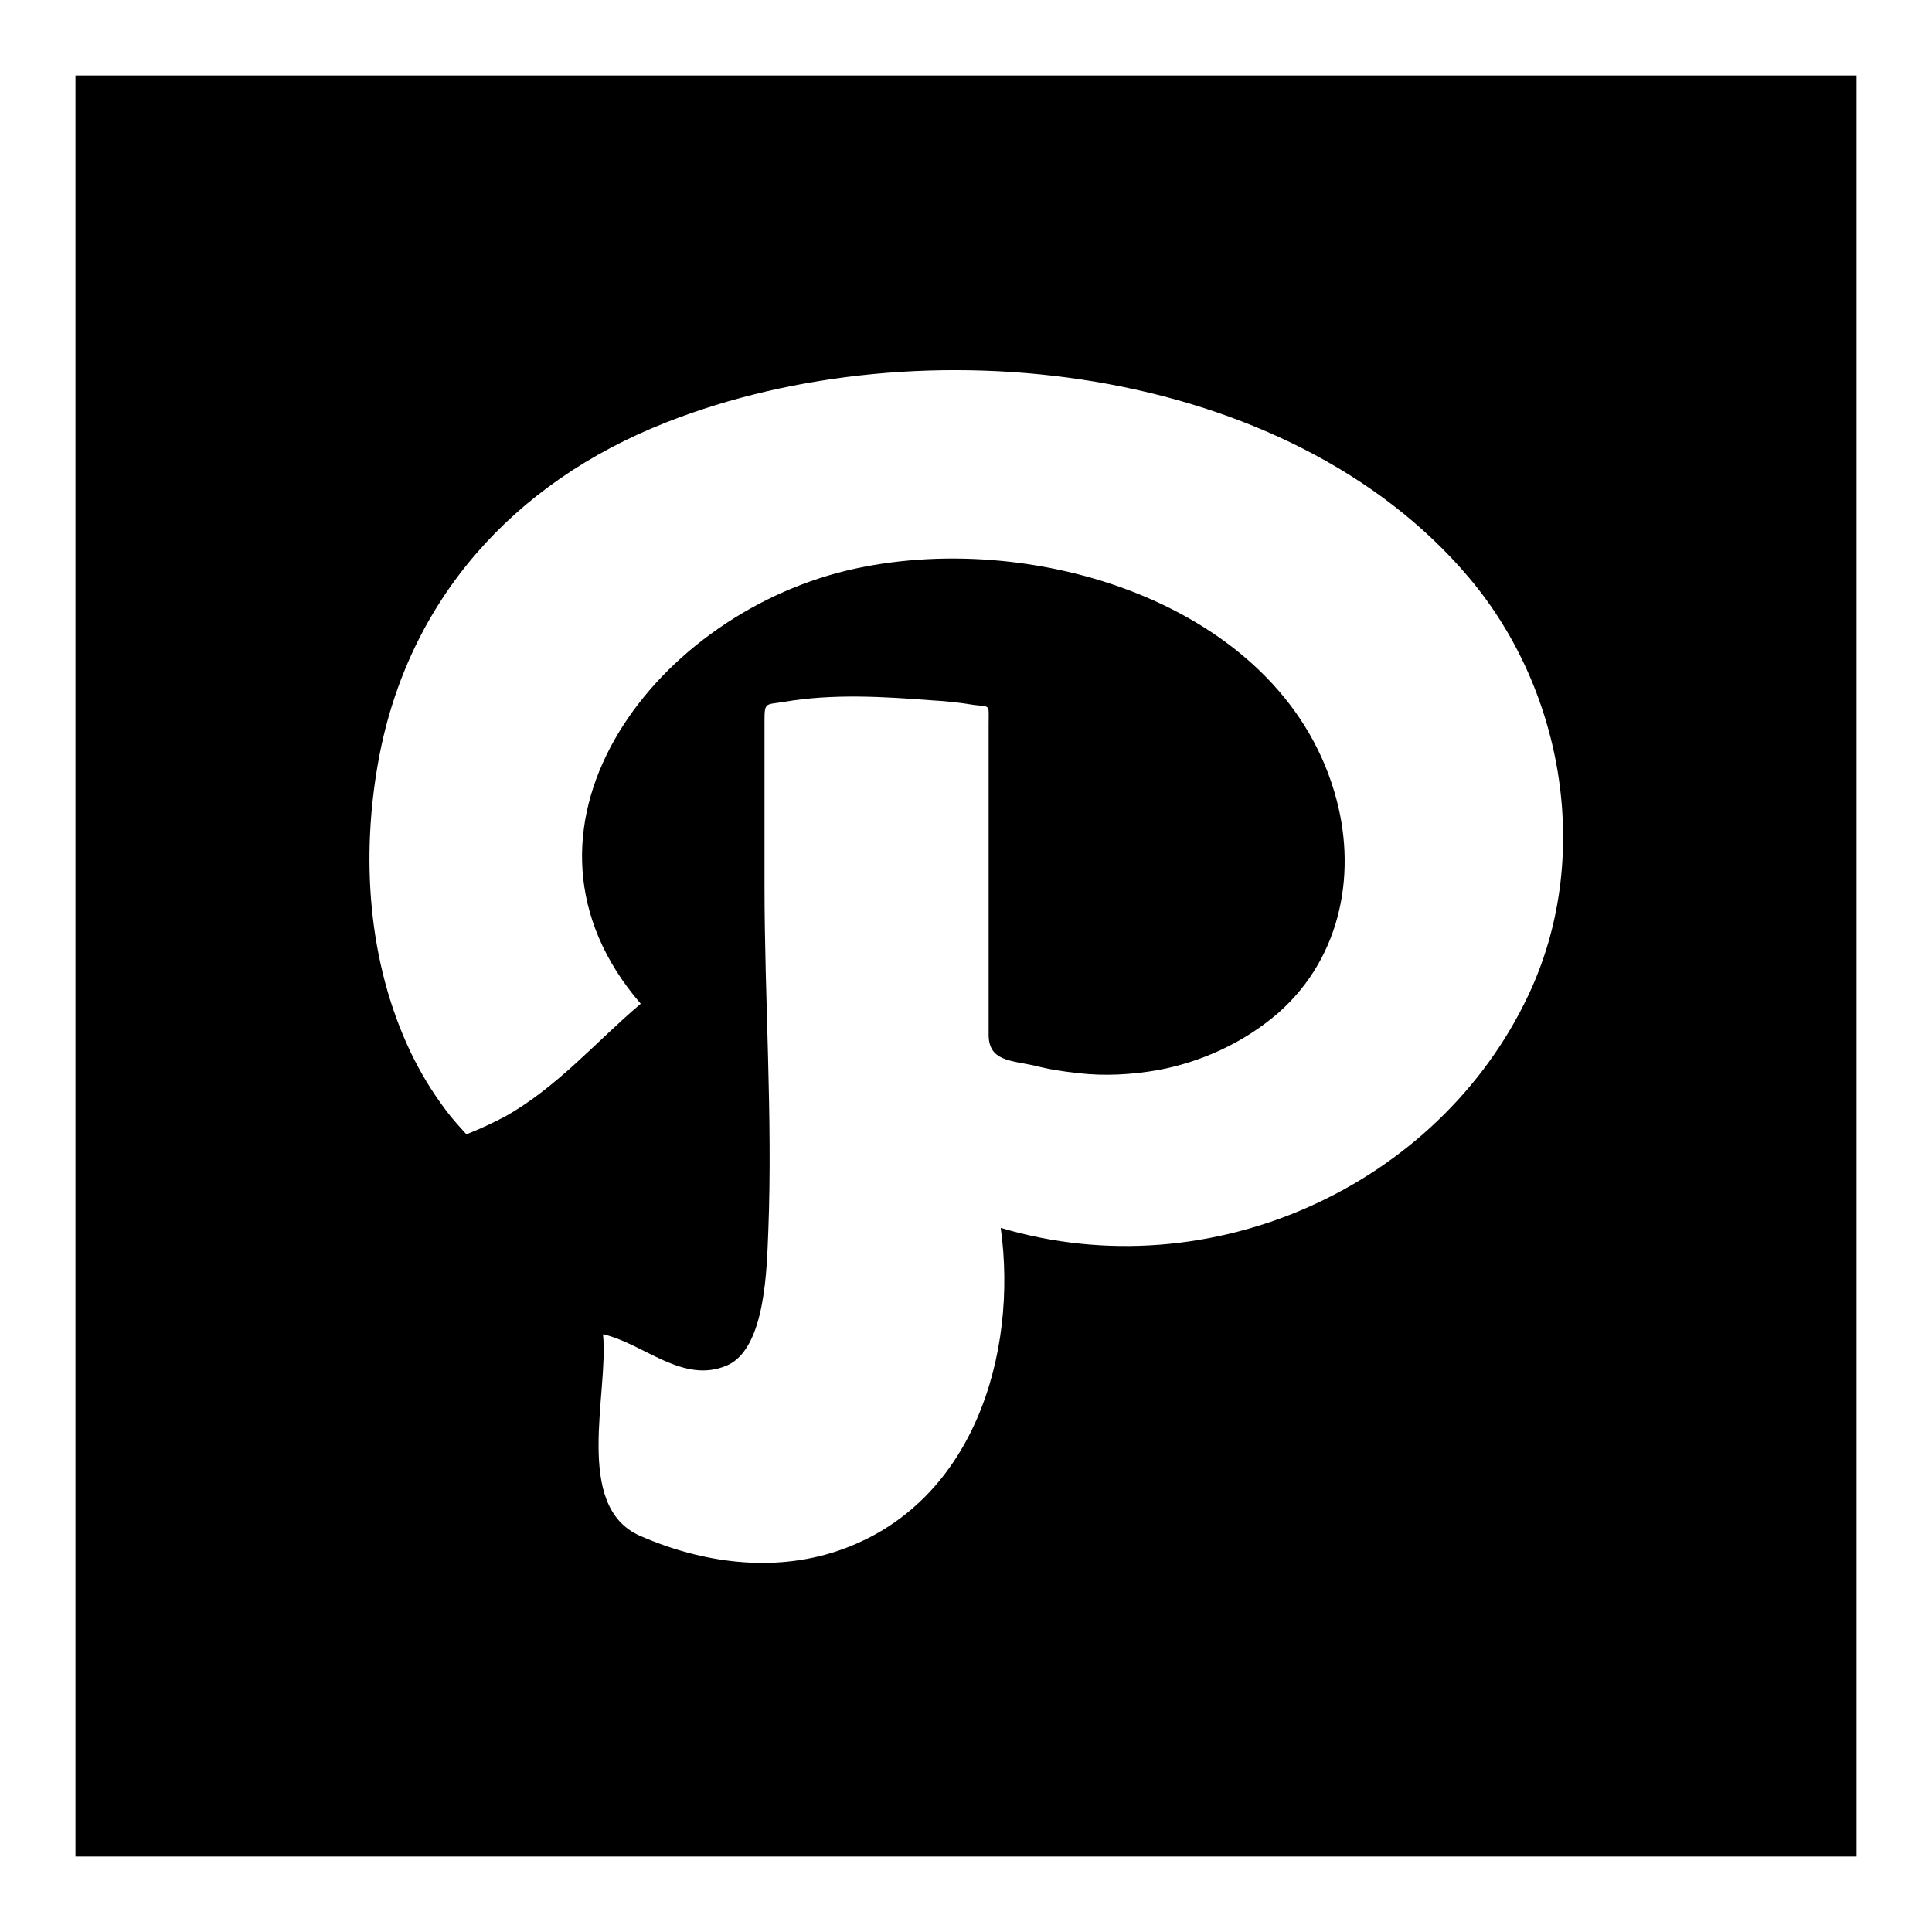
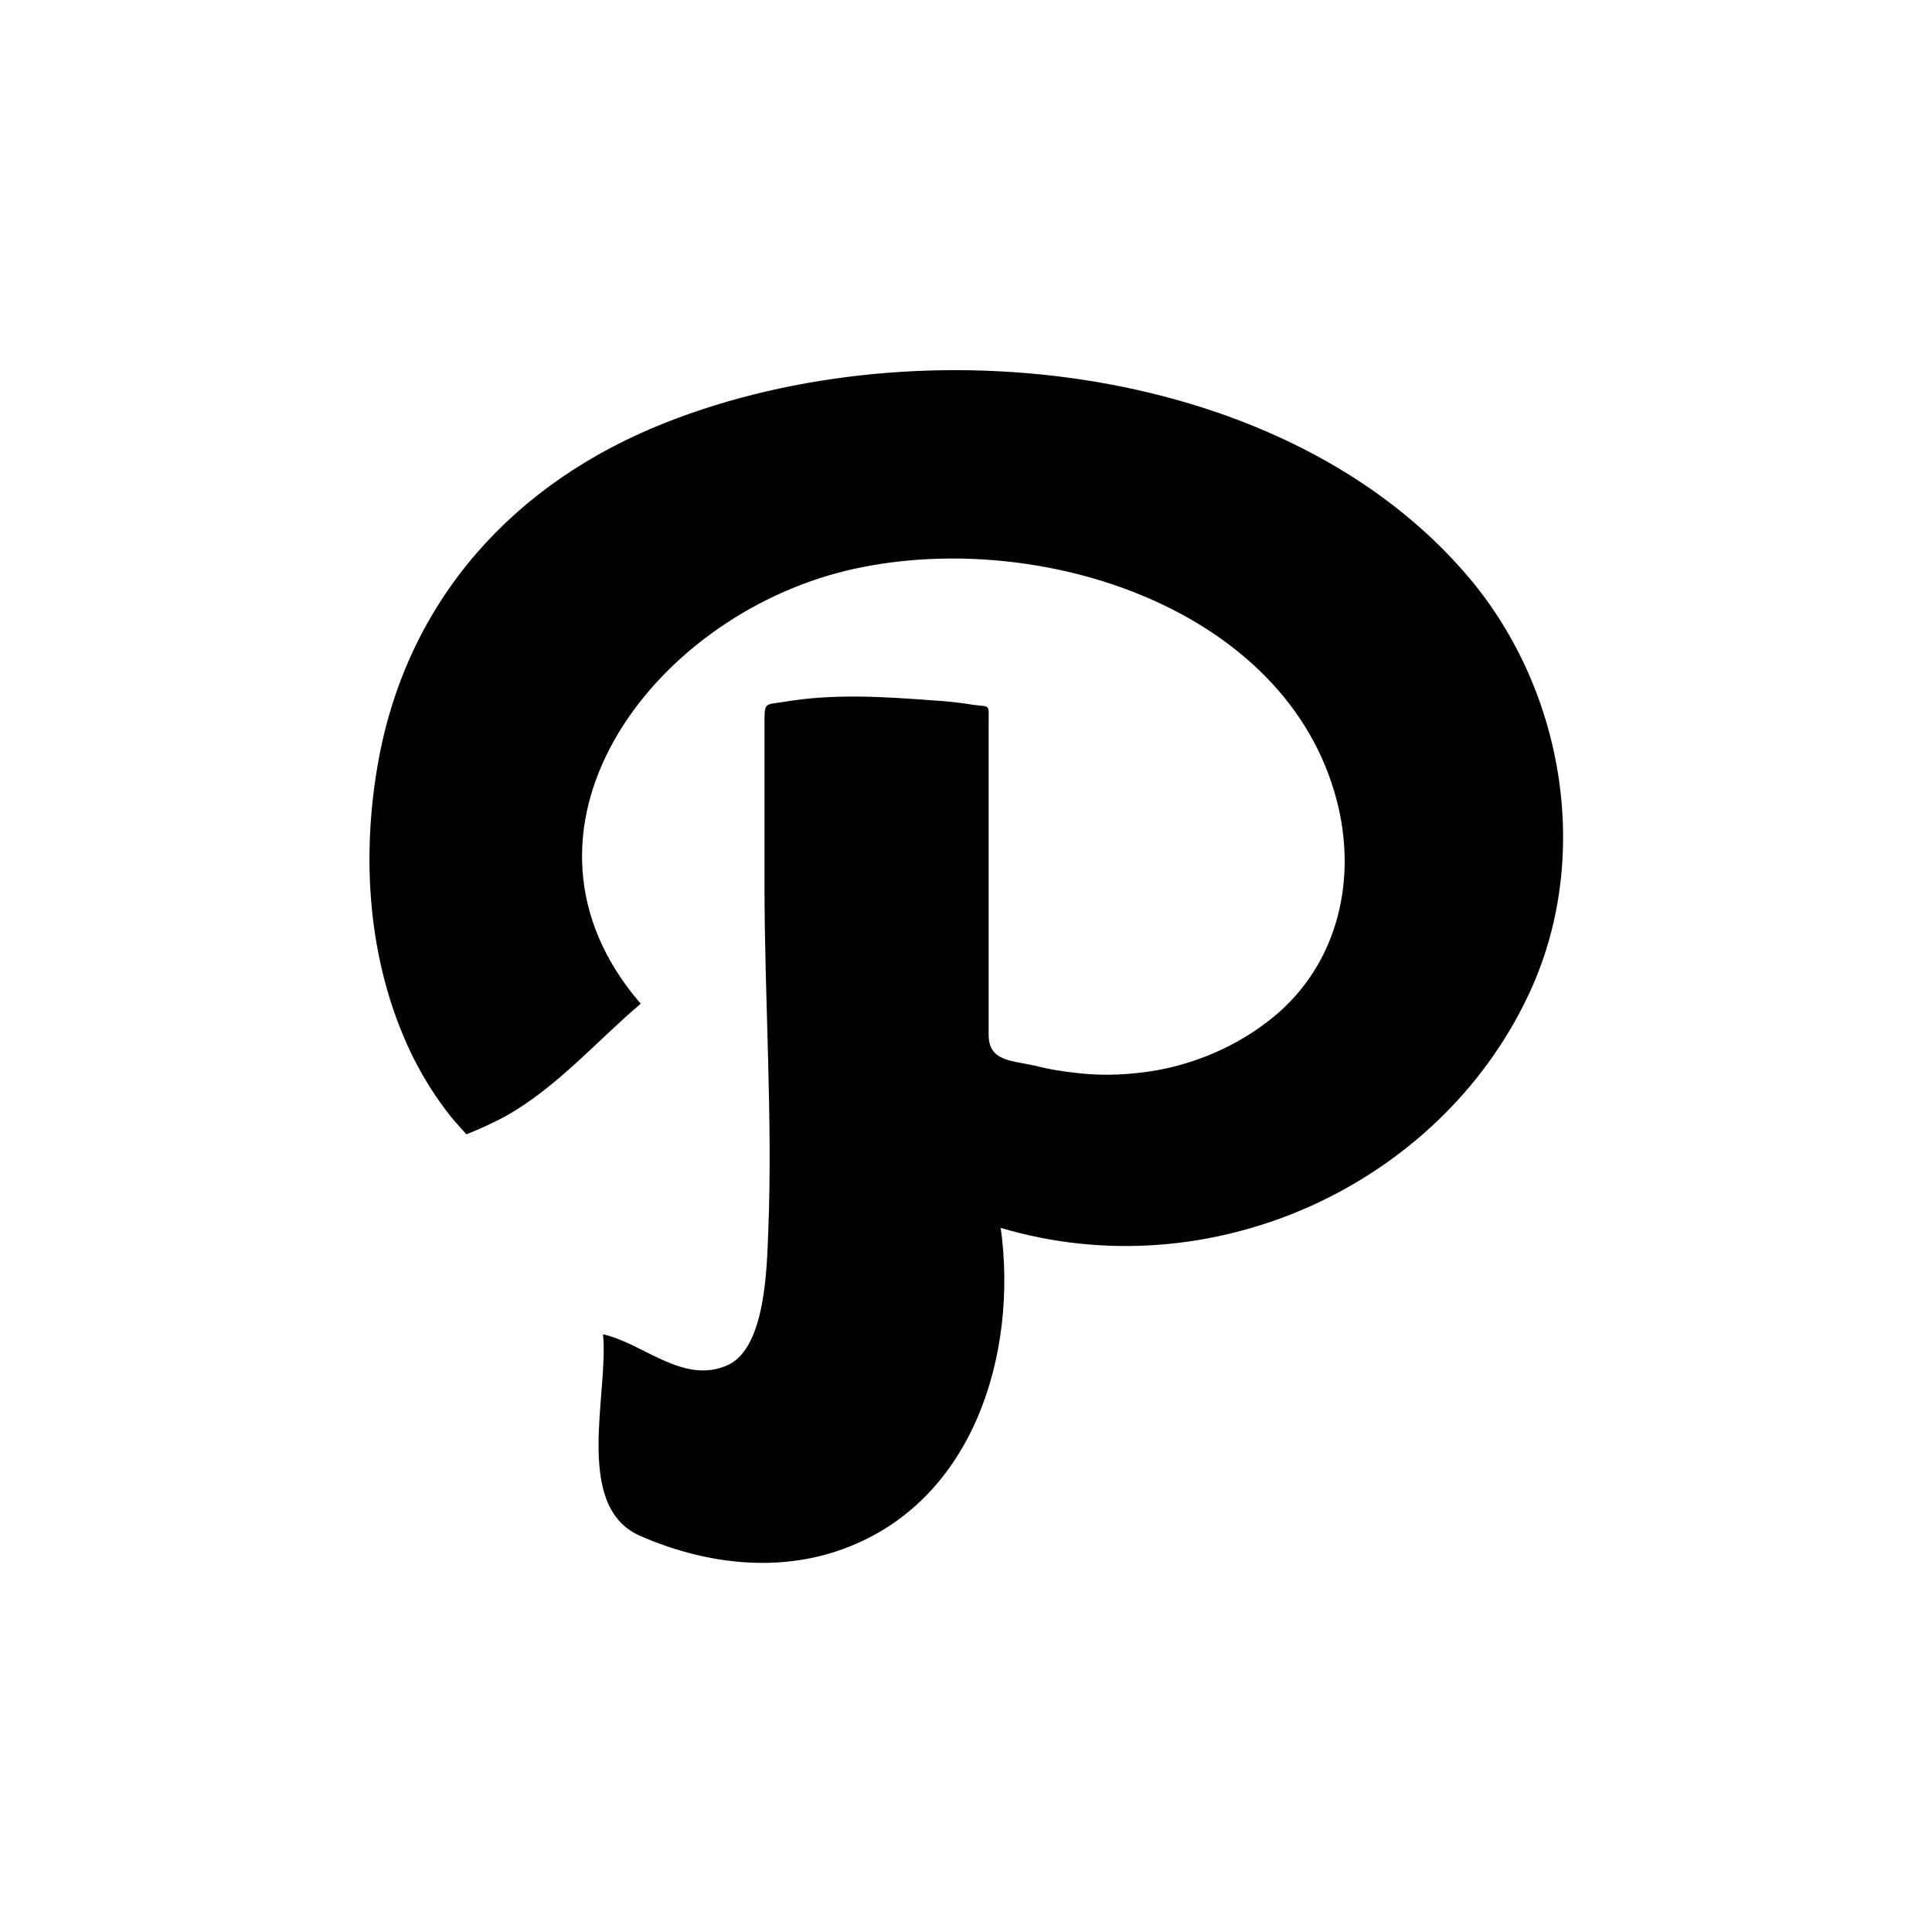
<svg xmlns="http://www.w3.org/2000/svg" version="1.1" x="0px" y="0px" viewBox="0 0 256 256" enable-background="new 0 0 256 256" xml:space="preserve">
  <g>
    <g>
      <g>
-         <path fill="#000000" d="M10,10v236h236V10H10L10,10z M202.5,131.9c-11.9,25.2-42,39.1-69.9,30.8c2.3,16.5-3.5,36.7-21.6,42.8c-8.6,2.9-18,1.6-26.2-2c-8.9-3.9-4.1-19-4.9-26.7c5.4,1.2,10.6,6.7,16.5,4.1c5.1-2.3,5.2-13.1,5.4-17.7c0.6-15.2-0.5-30.7-0.5-46c0-5.1,0-10.2,0-15.3c0-2.1,0-4.2,0-6.3c0-2.6,0.1-2.2,2.6-2.6c6.4-1.1,13.1-0.7,19.6-0.2c1.9,0.1,3.7,0.3,5.5,0.6c2.3,0.3,2-0.2,2,2.6c0,4.6,0,9.1,0,13.7c0,9.1,0,18.2,0,27.4c0,3.5,2.9,3.4,6.1,4.1c1.9,0.5,3.9,0.8,5.8,1c3.5,0.4,7,0.2,10.5-0.4c5.9-1.1,11.5-3.7,16-7.6c8.5-7.5,10.5-19,7.4-29.3c-7.4-25-40.3-35.1-64.6-29.3c-26.1,6.3-47,34.6-27.3,57.4c-5.9,5-11,11-17.9,14.9c-1.7,0.9-3.4,1.7-5.2,2.4c-1-1.1-2-2.2-2.8-3.3c-1.8-2.4-3.3-4.9-4.6-7.6c-5.7-12-6.6-26-4.2-38.9c3.9-20.9,17.7-36.5,38-44.5c33.9-13.4,82.5-7.9,106.5,20.6C207.4,91.7,211,114,202.5,131.9z" />
+         <path fill="#000000" d="M10,10h236V10H10L10,10z M202.5,131.9c-11.9,25.2-42,39.1-69.9,30.8c2.3,16.5-3.5,36.7-21.6,42.8c-8.6,2.9-18,1.6-26.2-2c-8.9-3.9-4.1-19-4.9-26.7c5.4,1.2,10.6,6.7,16.5,4.1c5.1-2.3,5.2-13.1,5.4-17.7c0.6-15.2-0.5-30.7-0.5-46c0-5.1,0-10.2,0-15.3c0-2.1,0-4.2,0-6.3c0-2.6,0.1-2.2,2.6-2.6c6.4-1.1,13.1-0.7,19.6-0.2c1.9,0.1,3.7,0.3,5.5,0.6c2.3,0.3,2-0.2,2,2.6c0,4.6,0,9.1,0,13.7c0,9.1,0,18.2,0,27.4c0,3.5,2.9,3.4,6.1,4.1c1.9,0.5,3.9,0.8,5.8,1c3.5,0.4,7,0.2,10.5-0.4c5.9-1.1,11.5-3.7,16-7.6c8.5-7.5,10.5-19,7.4-29.3c-7.4-25-40.3-35.1-64.6-29.3c-26.1,6.3-47,34.6-27.3,57.4c-5.9,5-11,11-17.9,14.9c-1.7,0.9-3.4,1.7-5.2,2.4c-1-1.1-2-2.2-2.8-3.3c-1.8-2.4-3.3-4.9-4.6-7.6c-5.7-12-6.6-26-4.2-38.9c3.9-20.9,17.7-36.5,38-44.5c33.9-13.4,82.5-7.9,106.5,20.6C207.4,91.7,211,114,202.5,131.9z" />
      </g>
      <g />
      <g />
      <g />
      <g />
      <g />
      <g />
      <g />
      <g />
      <g />
      <g />
      <g />
      <g />
      <g />
      <g />
      <g />
    </g>
  </g>
</svg>